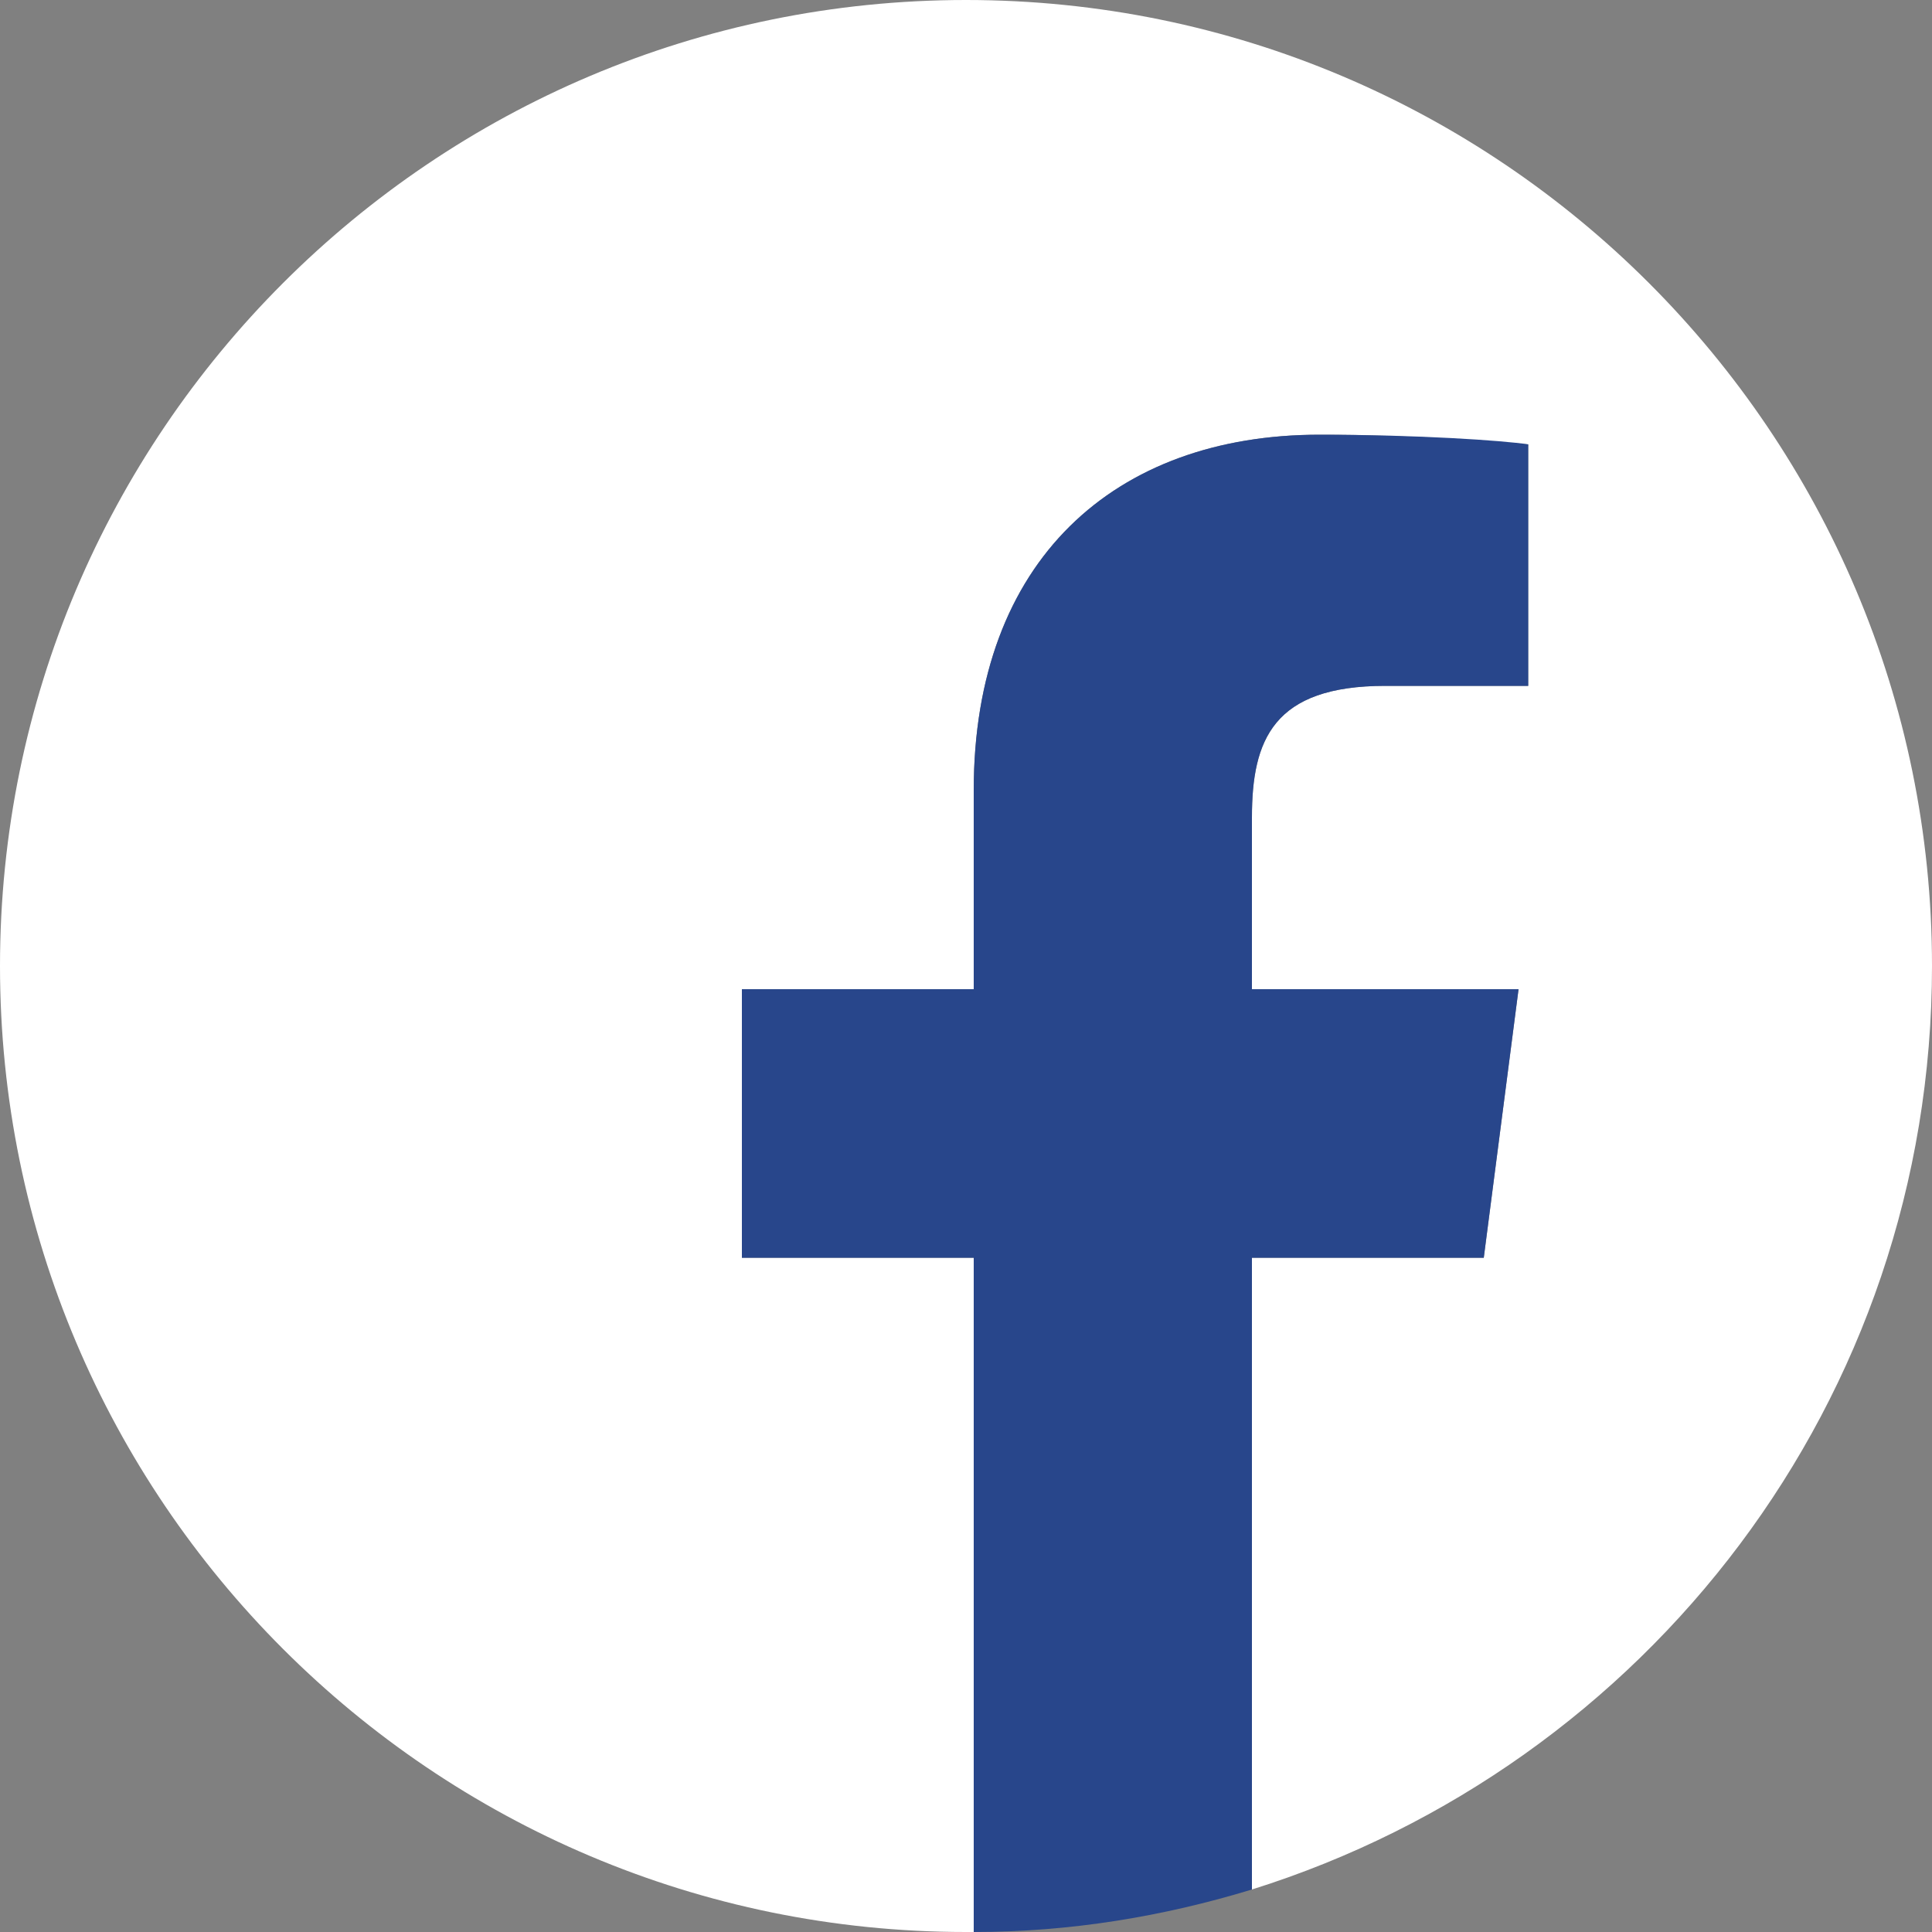
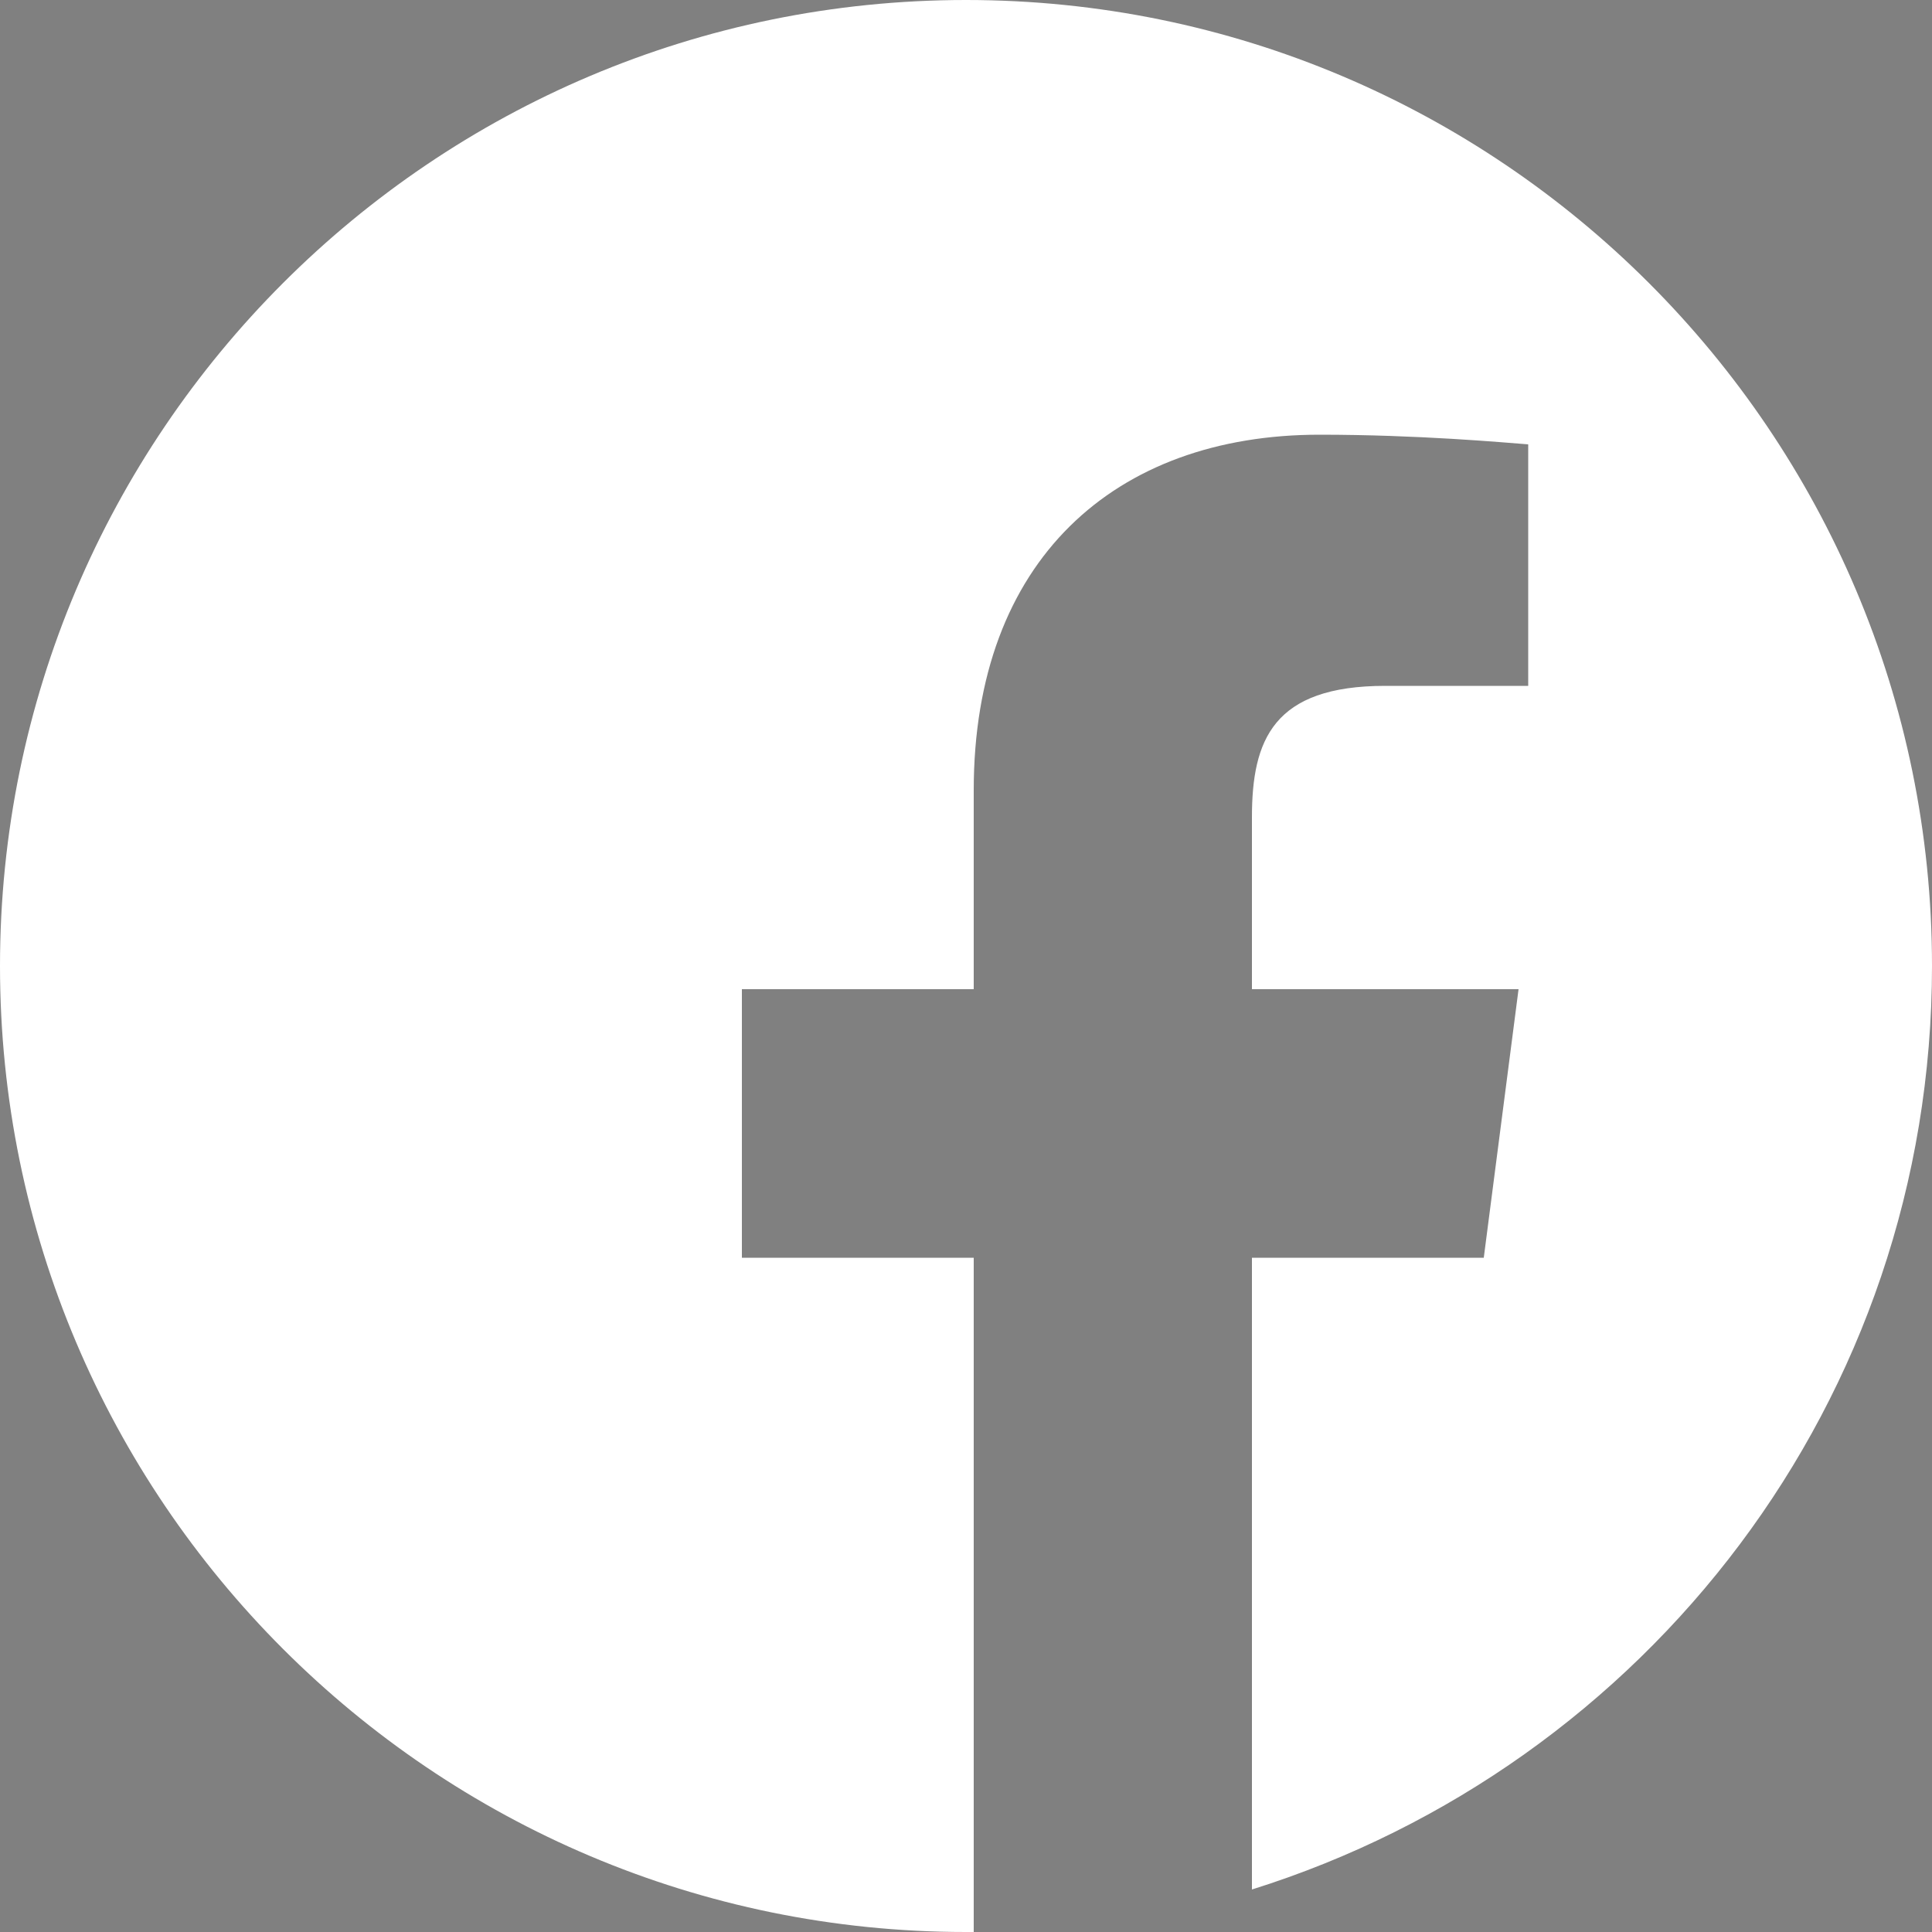
<svg xmlns="http://www.w3.org/2000/svg" version="1.1" id="Layer_1" x="0px" y="0px" viewBox="0 0 100 100" style="enable-background:new 0 0 100 100;" xml:space="preserve">
  <rect x="0" y="0" width="100" height="100" fill="#808080" stroke="none" />
  <style type="text/css">
	.st0{fill:#FFFFFF;}
	.st1{fill:#28468B;}
</style>
  <g>
    <path class="st0" d="M100,50c0-27.6-22.4-50-50-50C22.4,0,0,22.4,0,50c0,27.6,22.4,50,50,50c0.1,0,0.3,0,0.4,0V65.1h-12V51.2h12   V40.9c0-11.9,7.3-18.4,17.9-18.4c5.1,0,9.5,0.4,10.8,0.5v12.5l-7.4,0c-5.8,0-6.9,2.8-6.9,6.8v8.9h13.8l-1.8,13.9h-12v32.7   C85.2,91.4,100,72.5,100,50z" />
-     <path class="st1" d="M76.8,65.1l1.8-13.9H64.8v-8.9c0-4,1.1-6.8,6.9-6.8l7.4,0V23c-1.3-0.2-5.7-0.5-10.8-0.5   c-10.6,0-17.9,6.5-17.9,18.4v10.3h-12v13.9h12V100c5,0,9.8-0.8,14.4-2.2V65.1H76.8z" />
  </g>
</svg>